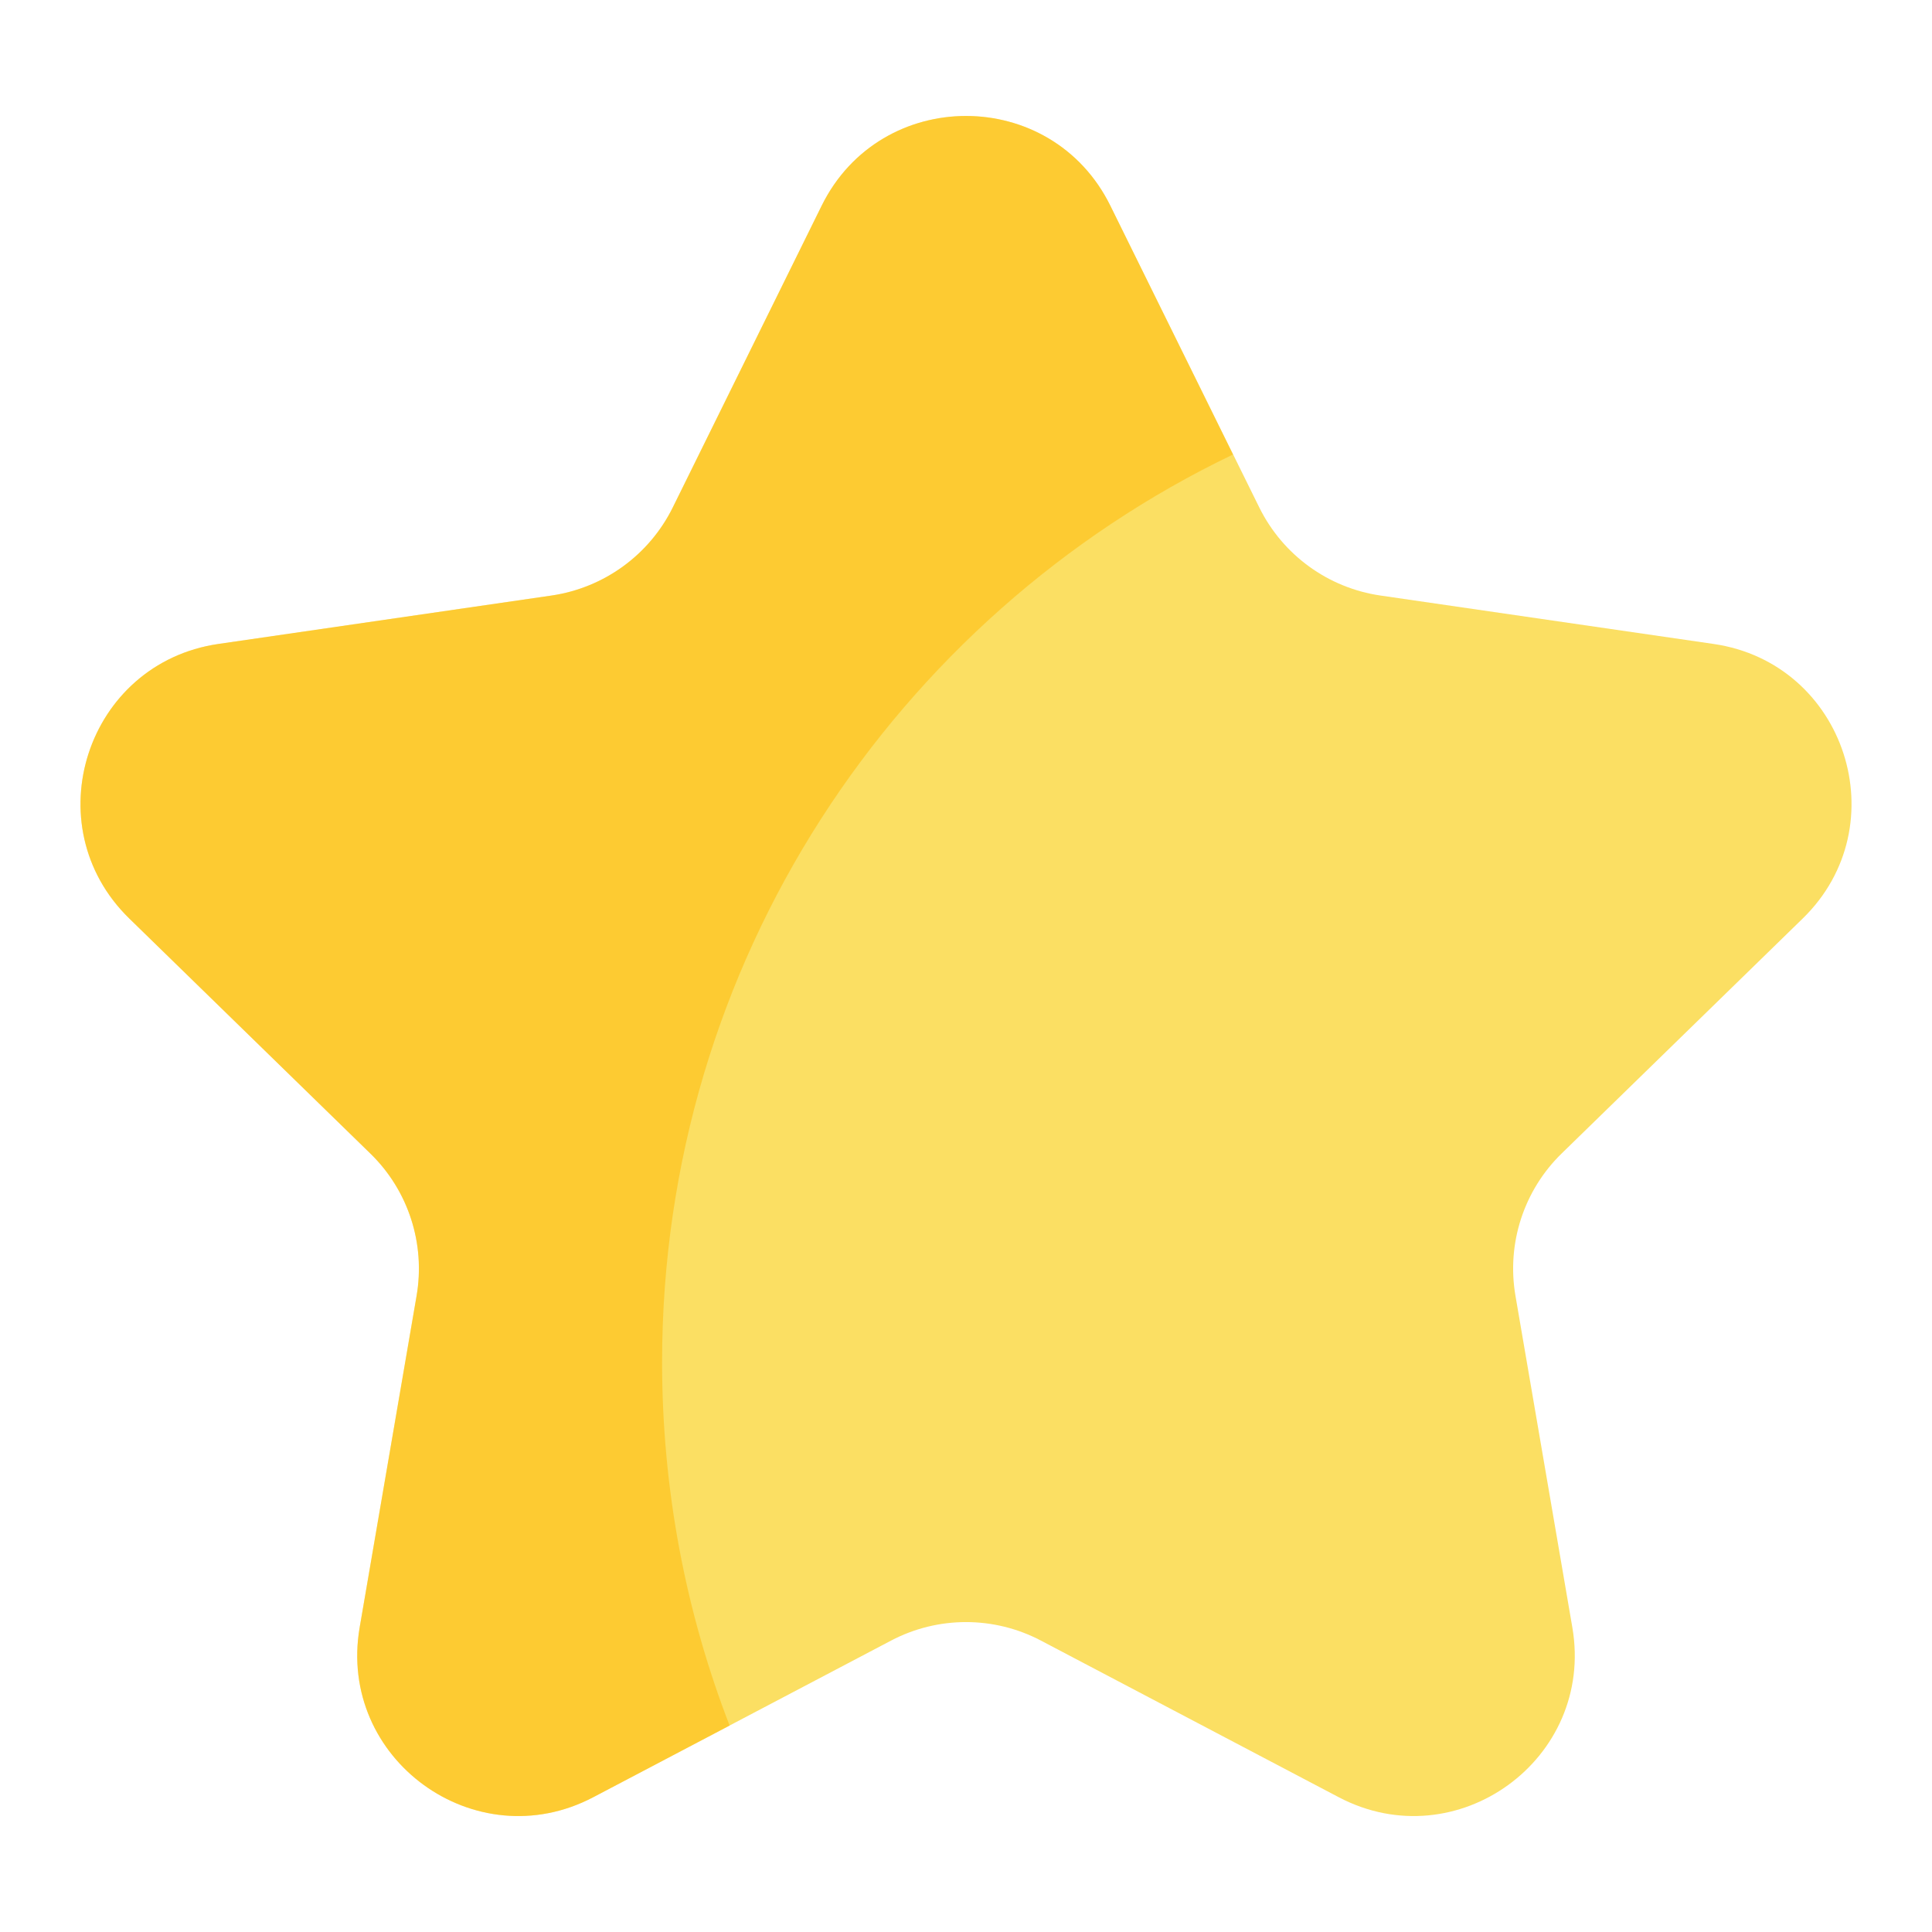
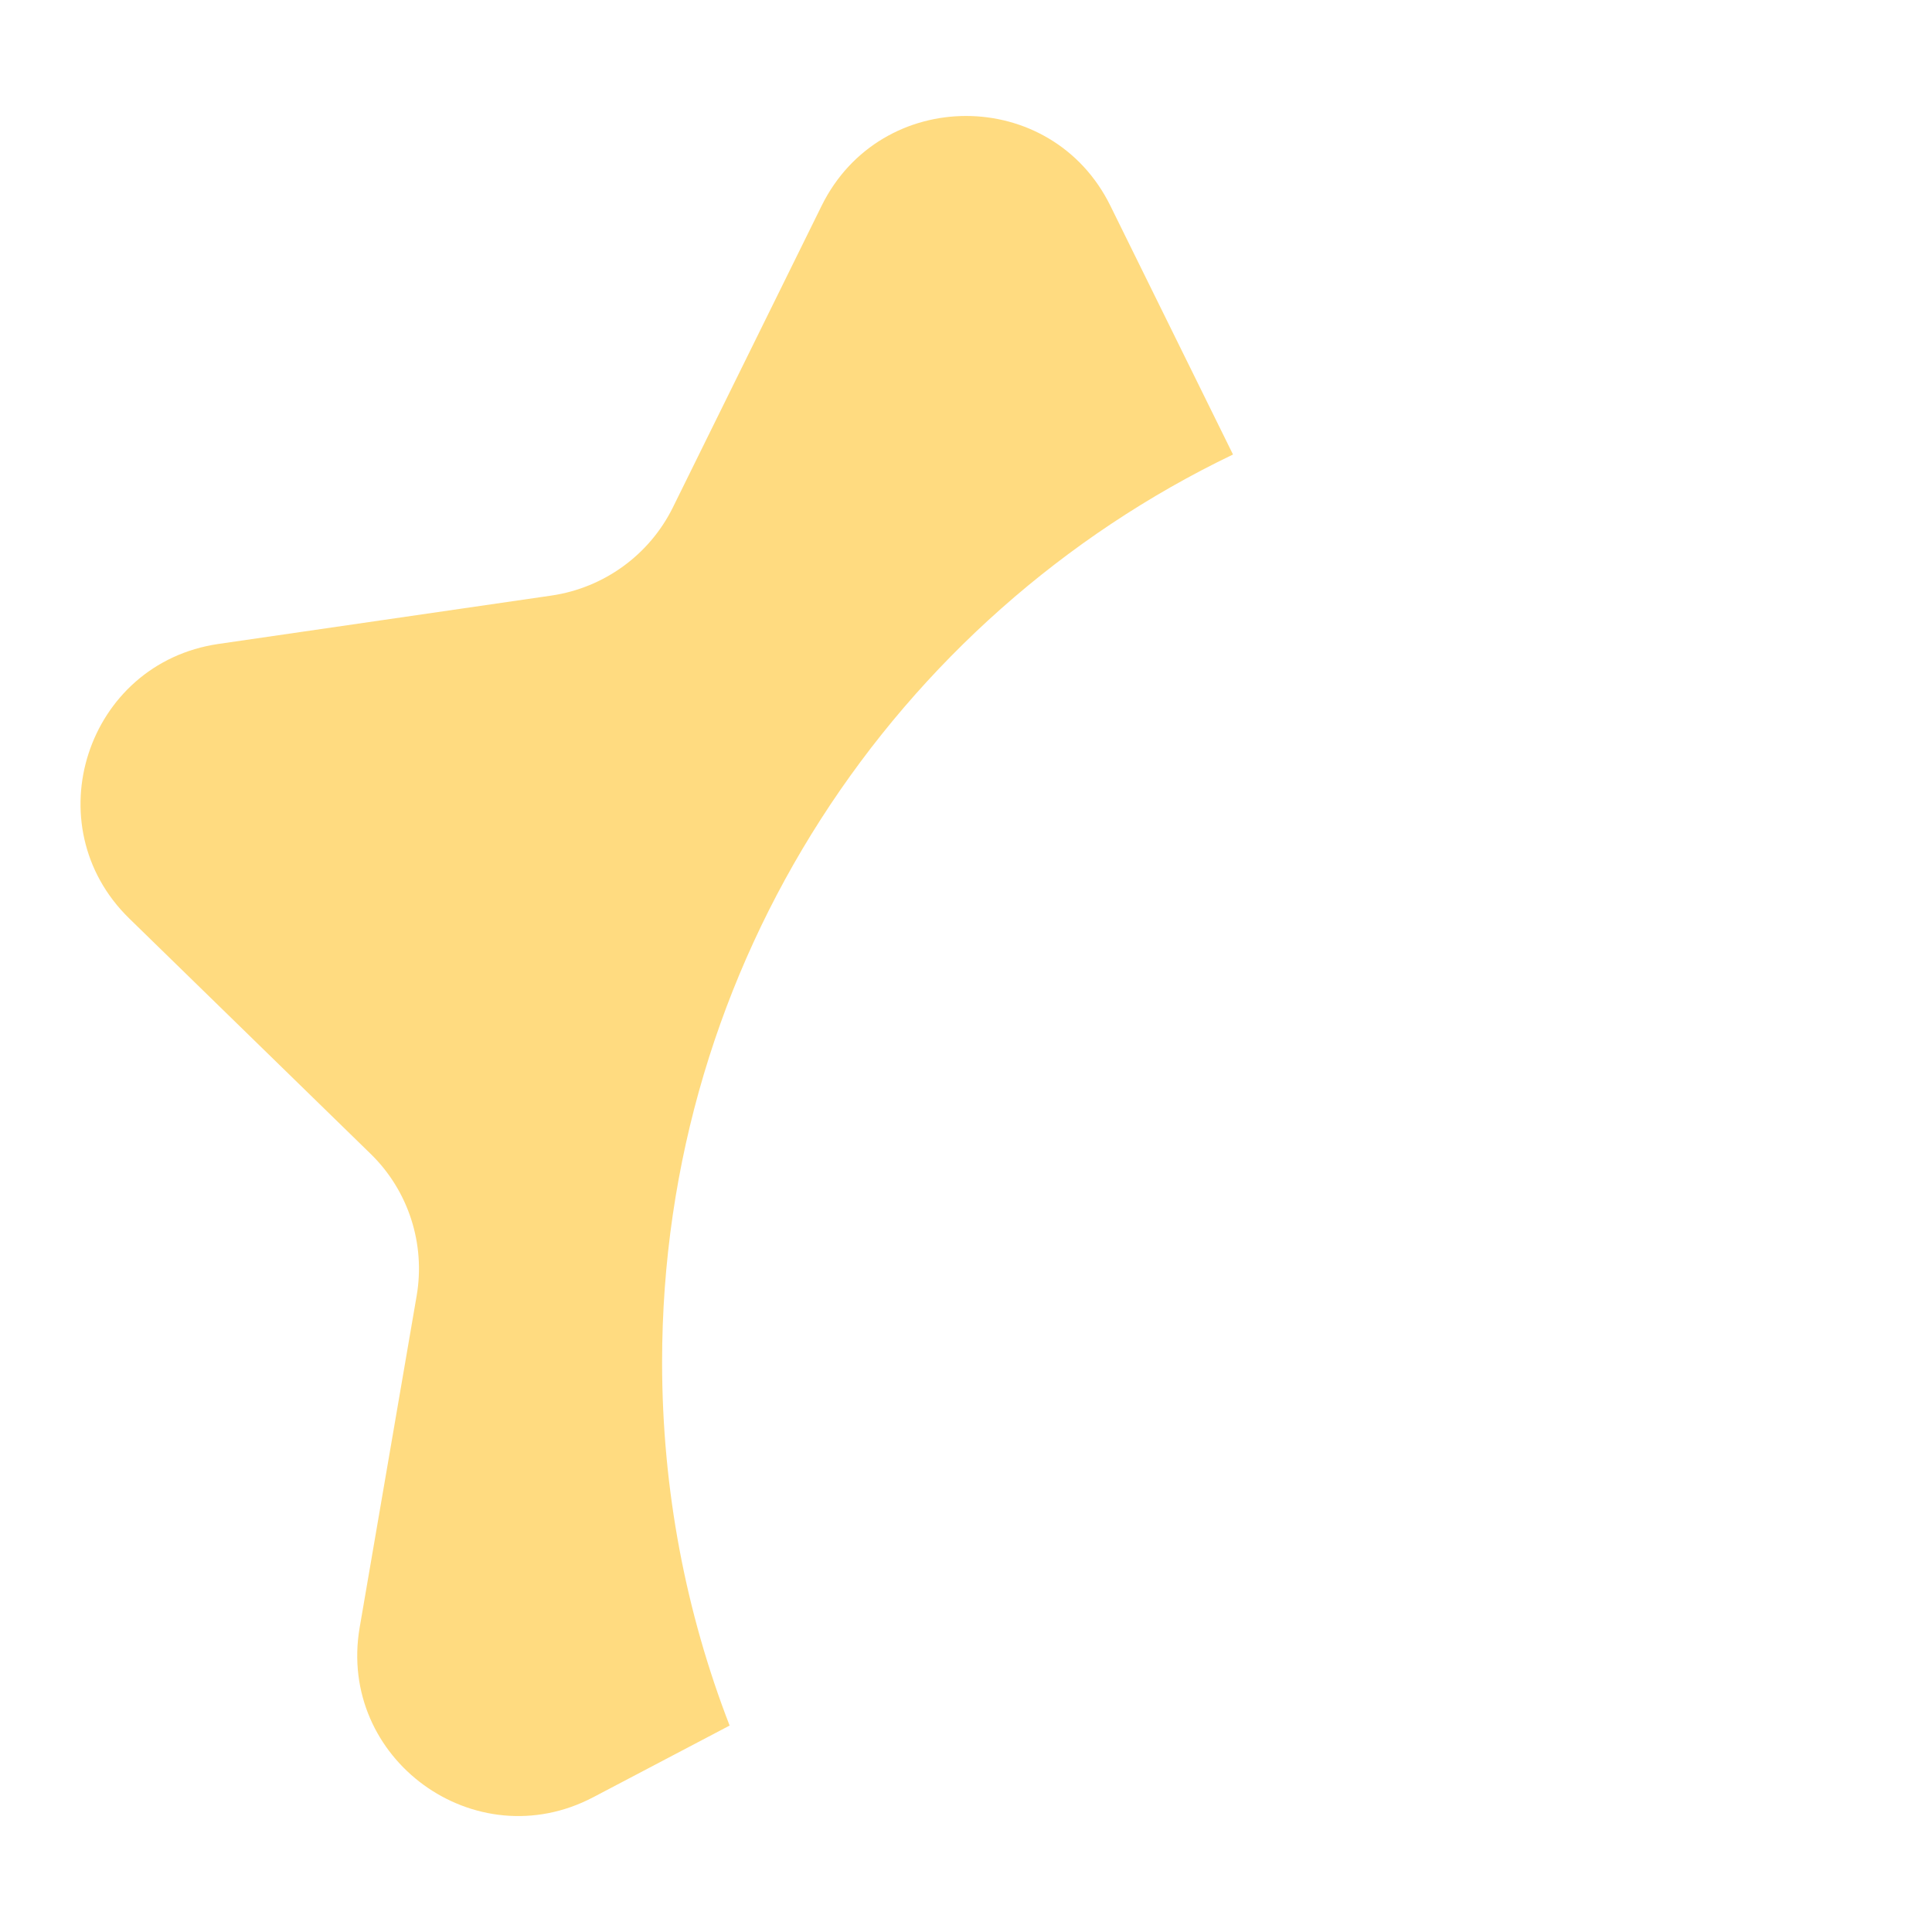
<svg xmlns="http://www.w3.org/2000/svg" width="20" height="20" viewBox="0 0 20 20" fill="none">
-   <path d="M11.494 2.129L13.036 5.253C13.279 5.745 13.748 6.086 14.291 6.165L17.738 6.666C19.105 6.864 19.651 8.544 18.662 9.508L16.167 11.94C15.774 12.322 15.595 12.874 15.688 13.414L16.277 16.848C16.51 18.209 15.081 19.247 13.859 18.605L10.775 16.983C10.29 16.728 9.71 16.728 9.225 16.983L6.141 18.605C4.919 19.247 3.49 18.209 3.723 16.848L4.312 13.414C4.405 12.874 4.226 12.322 3.833 11.94L1.338 9.508C0.349 8.544 0.895 6.864 2.262 6.666L5.709 6.165C6.252 6.086 6.721 5.745 6.964 5.253L8.506 2.129C9.117 0.891 10.883 0.891 11.494 2.129Z" fill="#FBDF63" />
  <path opacity="0.5" d="M6.854 14.1C6.854 15.425 7.101 16.696 7.553 17.863L6.141 18.605C4.918 19.247 3.491 18.209 3.723 16.849L4.313 13.415C4.406 12.875 4.227 12.322 3.833 11.941L1.338 9.508C0.35 8.544 0.895 6.865 2.262 6.666L5.71 6.165C6.252 6.085 6.722 5.745 6.965 5.254L8.506 2.129C9.118 0.891 10.883 0.891 11.494 2.129L12.764 4.705C9.267 6.384 6.854 9.96 6.854 14.1Z" fill="#FFB802" />
</svg>